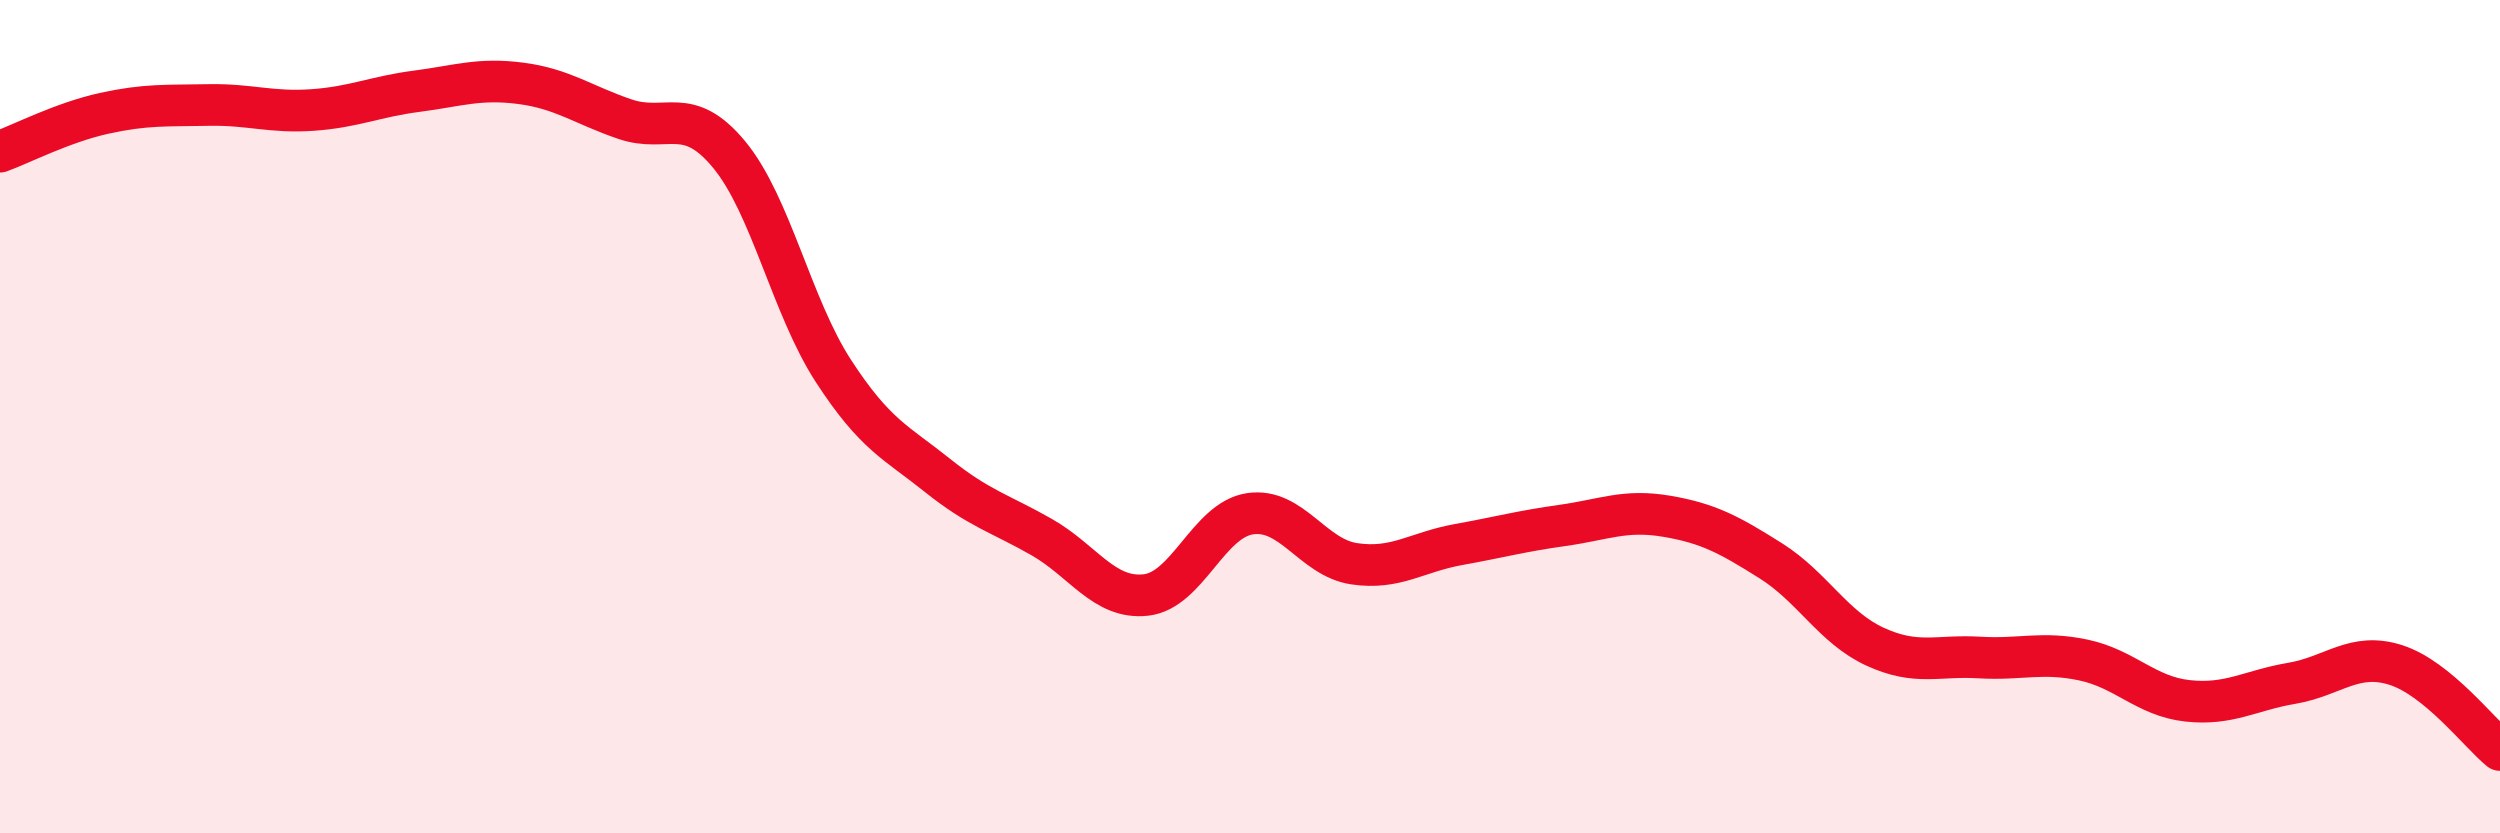
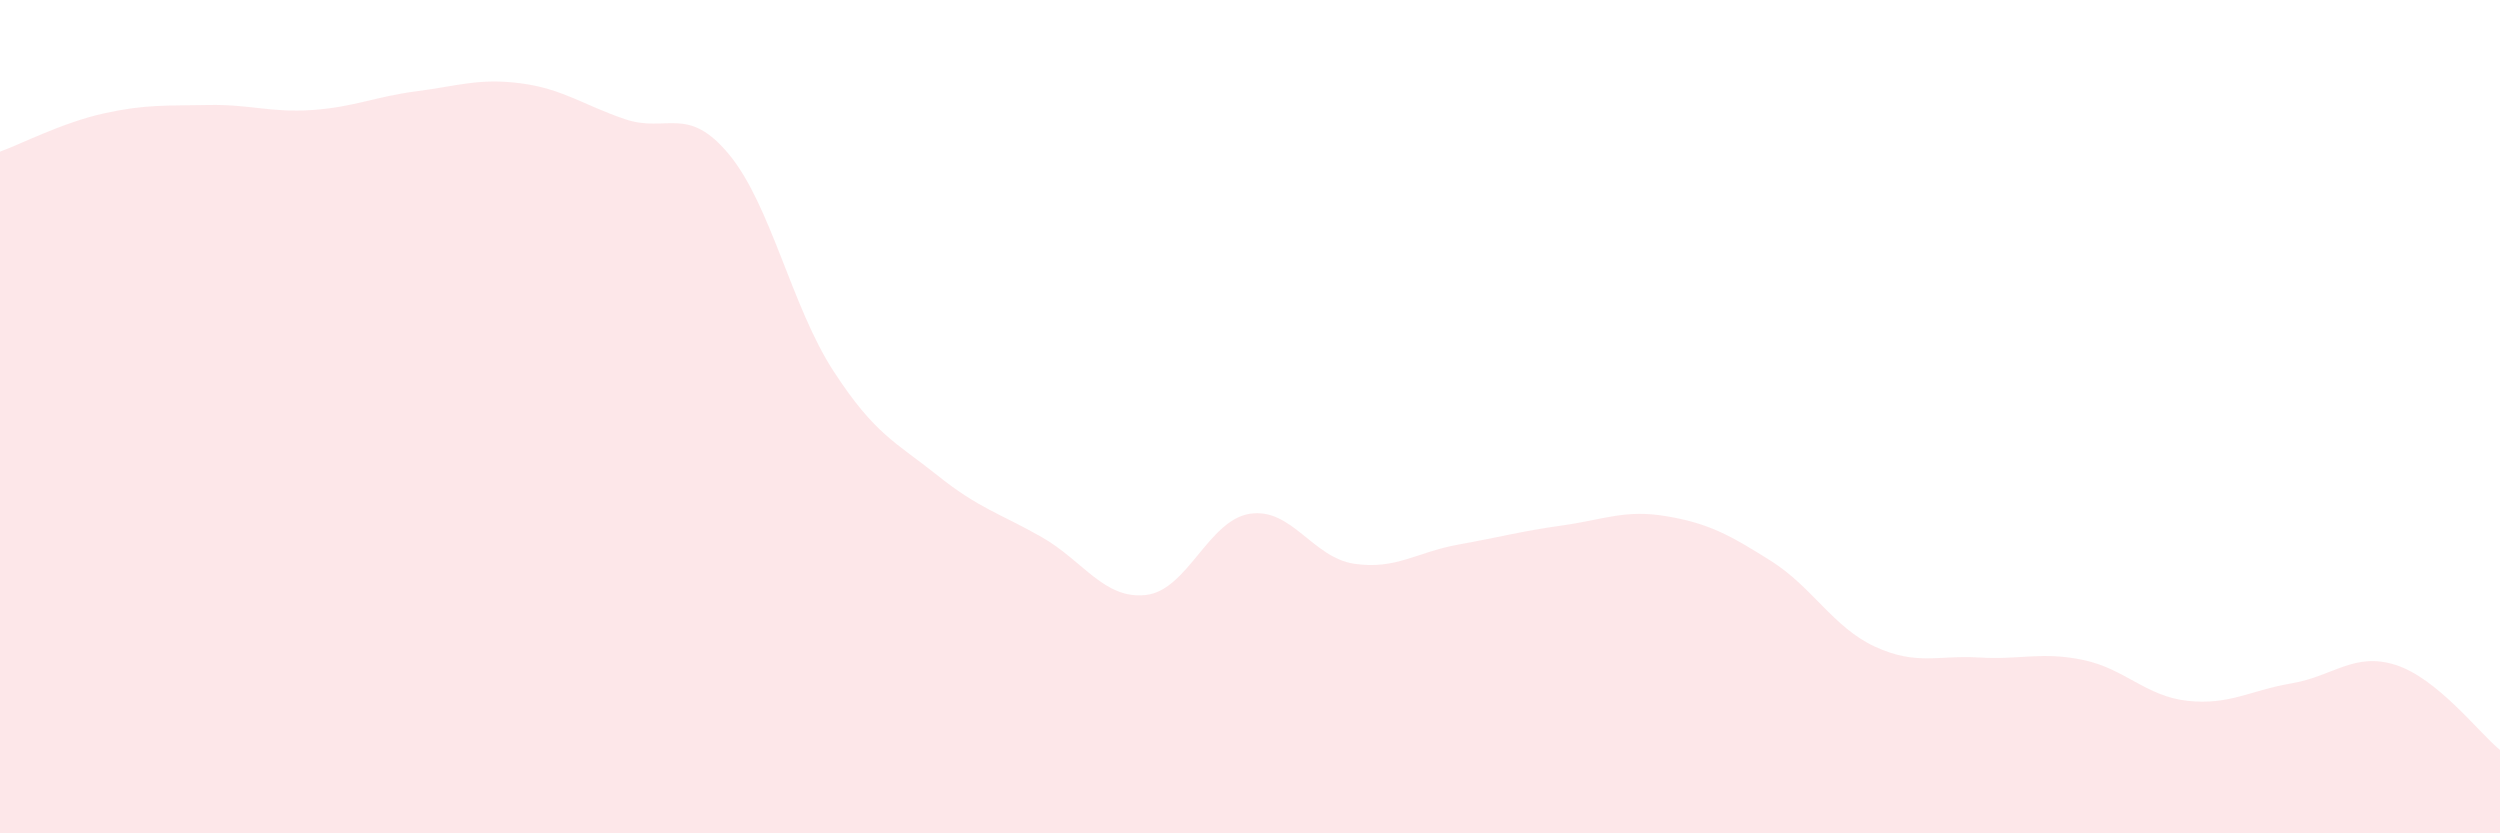
<svg xmlns="http://www.w3.org/2000/svg" width="60" height="20" viewBox="0 0 60 20">
  <path d="M 0,3.64 C 0.5,3.46 1.5,2.94 2.5,2.72 C 3.5,2.5 4,2.54 5,2.52 C 6,2.5 6.5,2.71 7.5,2.64 C 8.5,2.57 9,2.32 10,2.19 C 11,2.06 11.5,1.87 12.5,2 C 13.5,2.13 14,2.52 15,2.86 C 16,3.2 16.5,2.5 17.5,3.71 C 18.5,4.92 19,7.36 20,8.9 C 21,10.44 21.5,10.61 22.5,11.41 C 23.5,12.21 24,12.32 25,12.89 C 26,13.46 26.5,14.39 27.5,14.28 C 28.5,14.17 29,12.48 30,12.33 C 31,12.18 31.5,13.38 32.5,13.53 C 33.5,13.68 34,13.25 35,13.07 C 36,12.89 36.5,12.75 37.5,12.61 C 38.5,12.47 39,12.22 40,12.39 C 41,12.56 41.5,12.83 42.5,13.46 C 43.5,14.09 44,15.06 45,15.52 C 46,15.98 46.5,15.72 47.5,15.78 C 48.5,15.84 49,15.63 50,15.84 C 51,16.05 51.5,16.71 52.5,16.82 C 53.5,16.93 54,16.57 55,16.4 C 56,16.23 56.5,15.64 57.5,15.96 C 58.5,16.28 59.5,17.59 60,18L60 20L0 20Z" fill="#EB0A25" opacity="0.1" stroke-linecap="round" stroke-linejoin="round" />
-   <path d="M 0,3.64 C 0.5,3.46 1.5,2.94 2.5,2.72 C 3.5,2.5 4,2.54 5,2.52 C 6,2.5 6.5,2.71 7.5,2.64 C 8.5,2.57 9,2.32 10,2.19 C 11,2.06 11.5,1.87 12.5,2 C 13.5,2.13 14,2.52 15,2.86 C 16,3.2 16.5,2.5 17.5,3.71 C 18.5,4.92 19,7.36 20,8.9 C 21,10.44 21.5,10.61 22.5,11.41 C 23.5,12.21 24,12.32 25,12.89 C 26,13.46 26.5,14.39 27.5,14.28 C 28.5,14.17 29,12.48 30,12.33 C 31,12.18 31.5,13.38 32.5,13.53 C 33.5,13.68 34,13.25 35,13.07 C 36,12.89 36.5,12.75 37.5,12.61 C 38.5,12.47 39,12.22 40,12.39 C 41,12.56 41.5,12.83 42.5,13.46 C 43.5,14.09 44,15.06 45,15.52 C 46,15.98 46.5,15.72 47.5,15.78 C 48.5,15.84 49,15.63 50,15.84 C 51,16.05 51.5,16.71 52.5,16.82 C 53.5,16.93 54,16.57 55,16.4 C 56,16.23 56.5,15.64 57.5,15.96 C 58.5,16.28 59.5,17.59 60,18" stroke="#EB0A25" stroke-width="1" fill="none" stroke-linecap="round" stroke-linejoin="round" />
</svg>